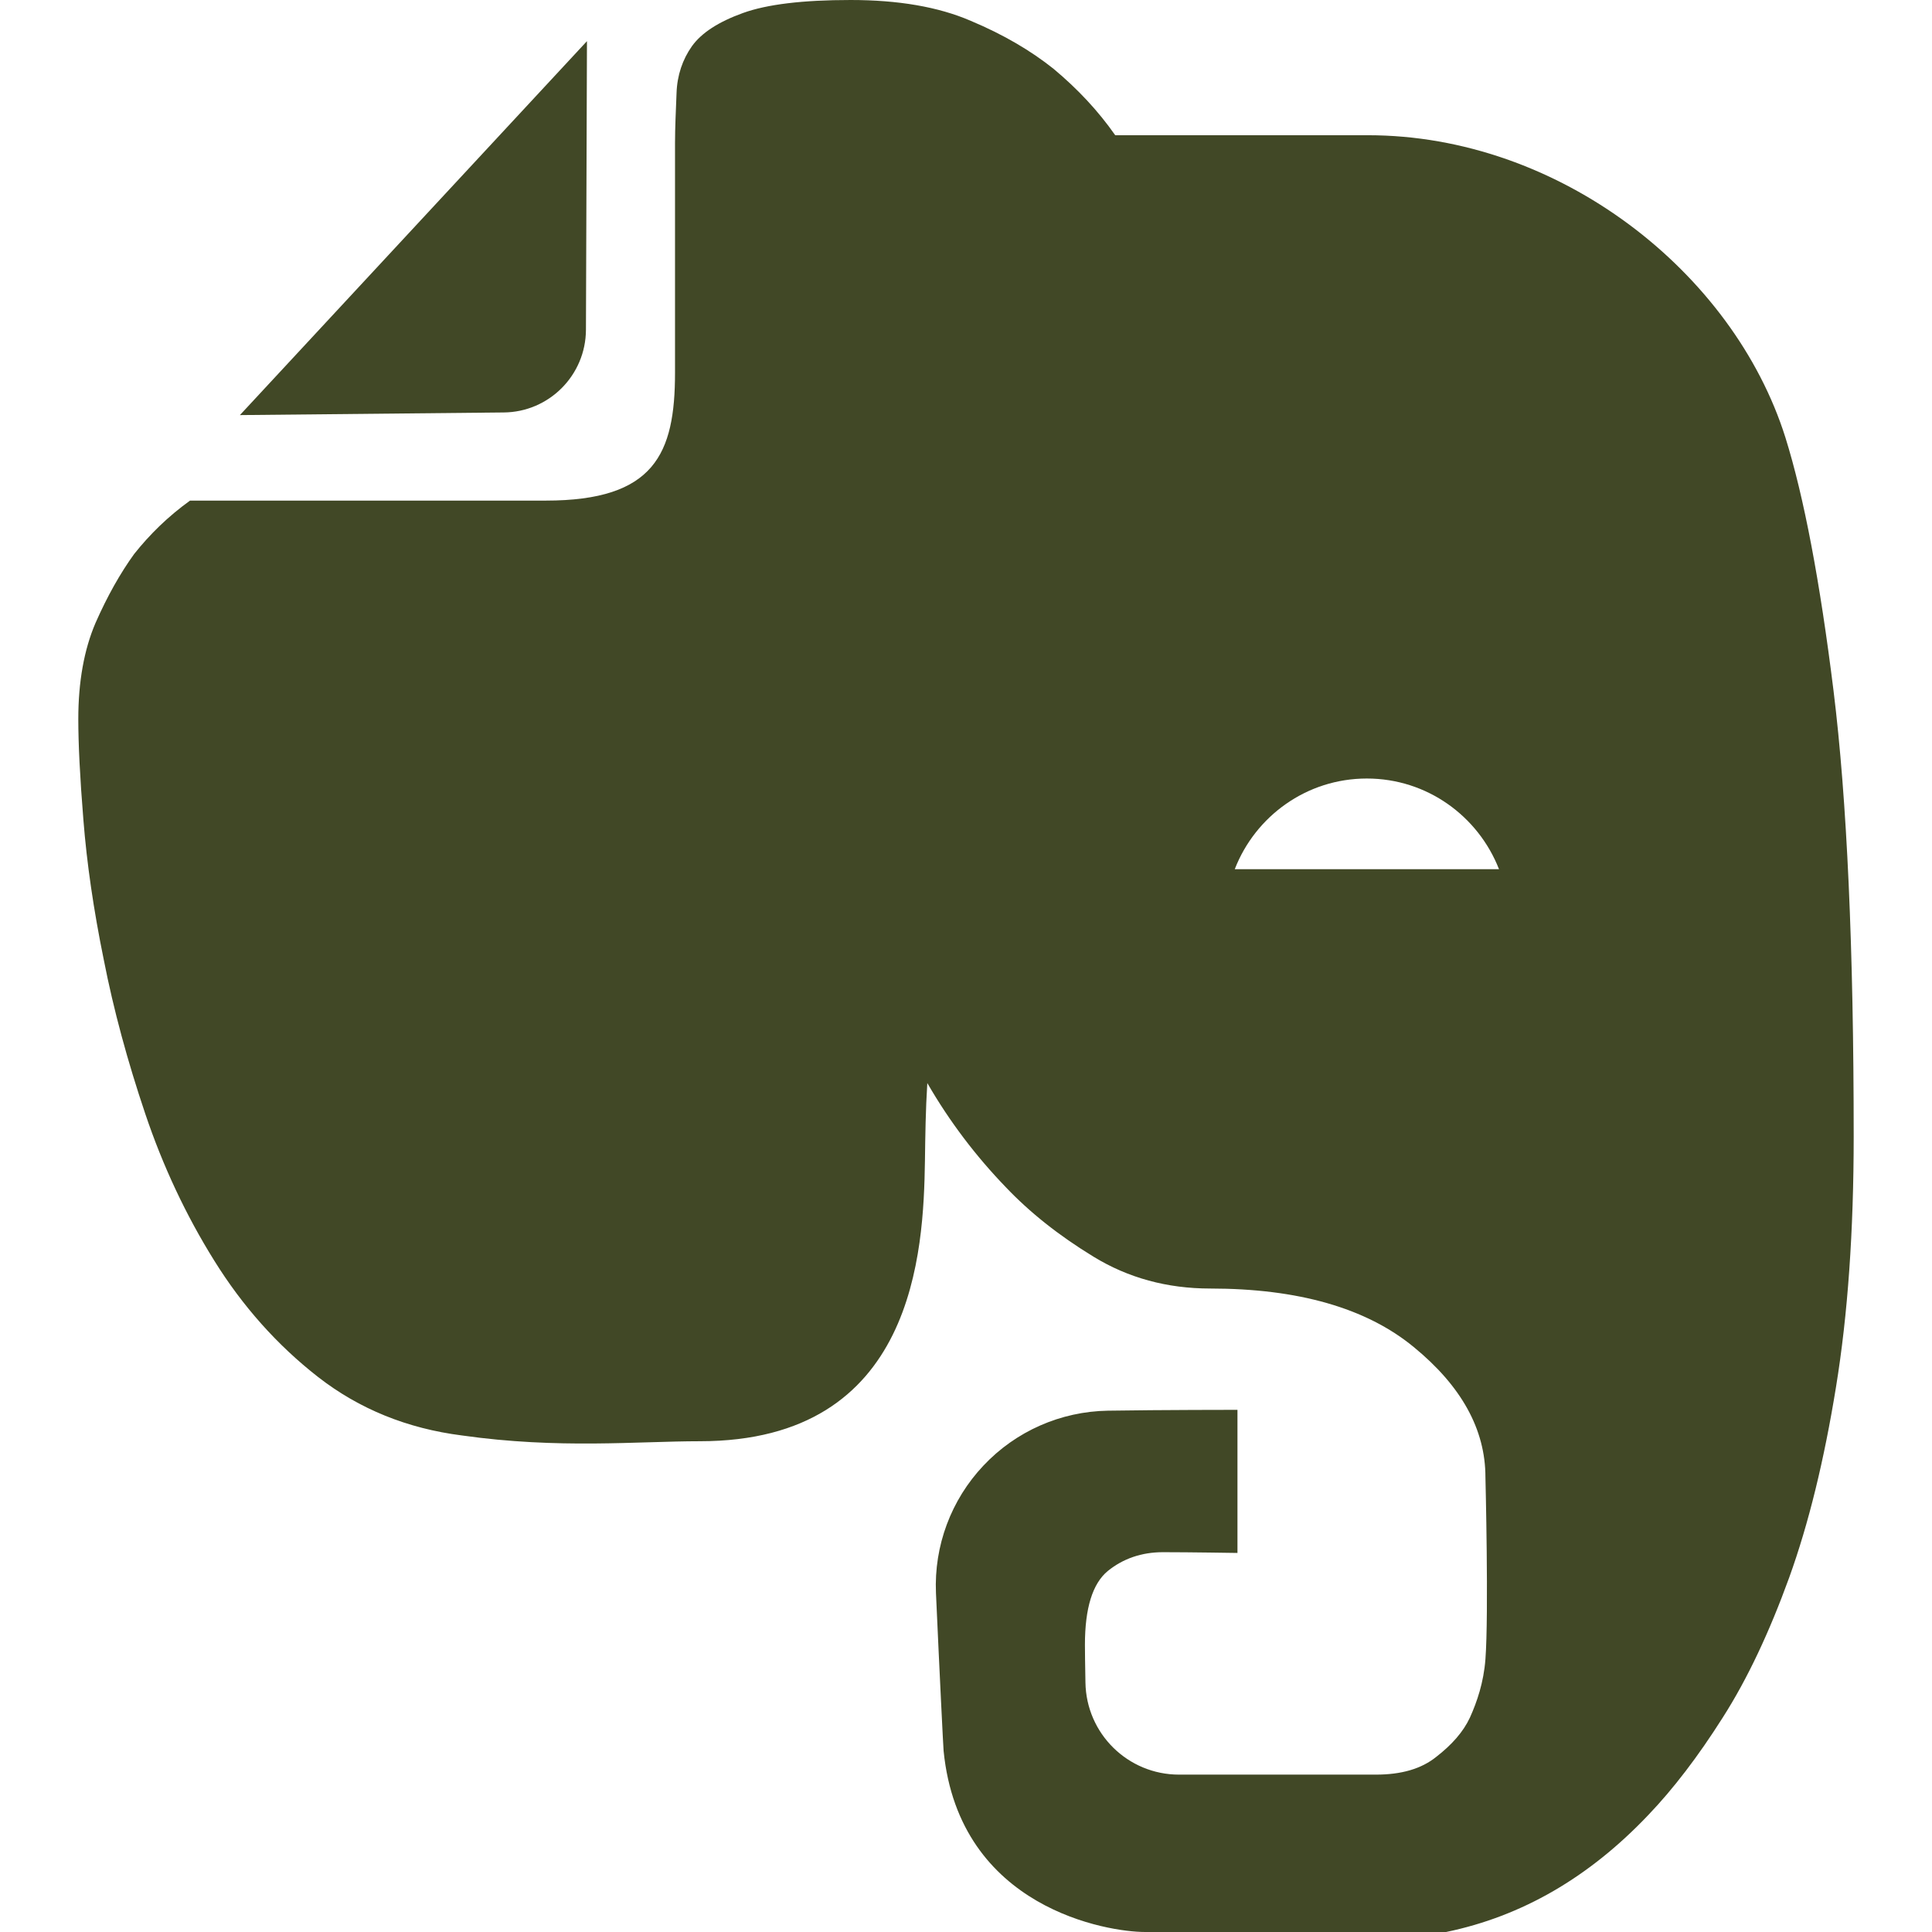
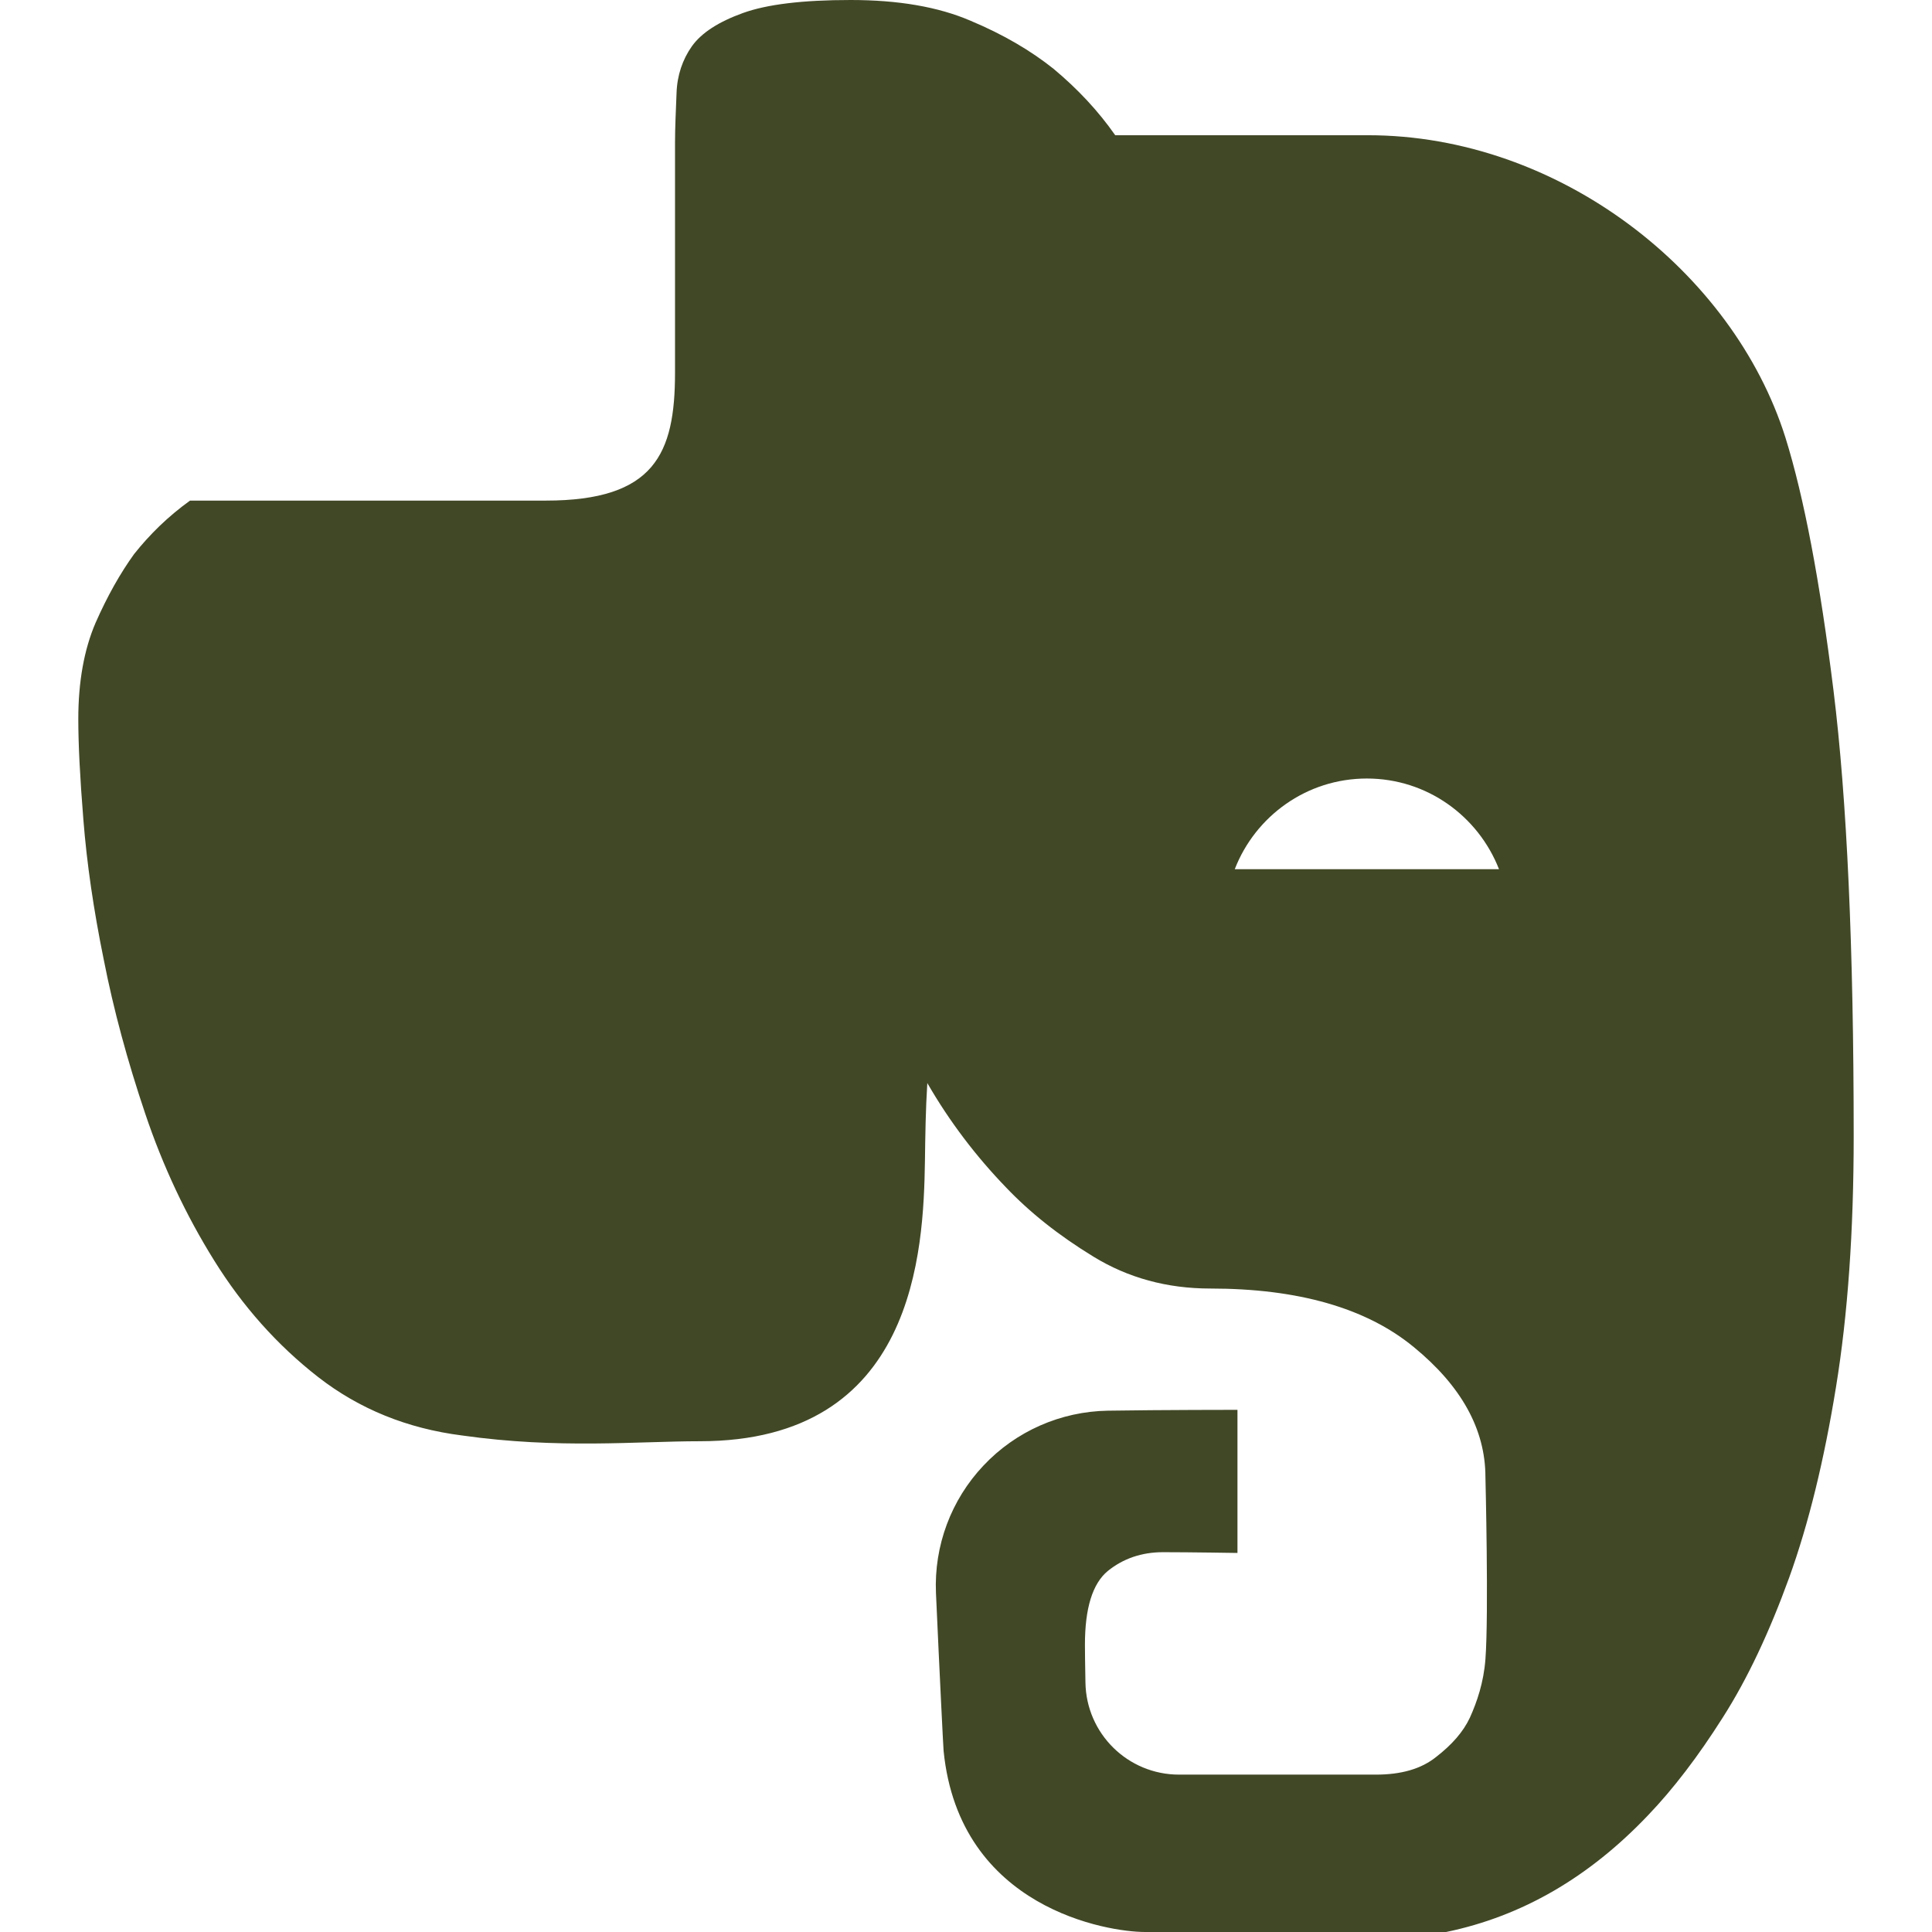
<svg xmlns="http://www.w3.org/2000/svg" height="800px" width="800px" version="1.1" id="Capa_1" viewBox="0 0 22.774 22.774" xml:space="preserve" fill="#414826">
  <g id="SVGRepo_bgCarrier" stroke-width="0" />
  <g id="SVGRepo_tracerCarrier" stroke-linecap="round" stroke-linejoin="round" />
  <g id="SVGRepo_iconCarrier">
    <g>
      <g>
        <path style="fill:#414826;" d="M21.613,8.14c-0.16-1.29-0.348-2.282-0.567-2.983c-0.615-1.951-2.667-3.563-4.922-3.563 c-0.745,0-2.978,0-2.978,0c-0.2-0.286-0.441-0.544-0.726-0.782c-0.268-0.214-0.59-0.404-0.976-0.566C11.06,0.08,10.588,0,10.026,0 C9.462,0,9.04,0.051,8.756,0.154c-0.285,0.103-0.486,0.232-0.6,0.391c-0.11,0.156-0.174,0.342-0.181,0.552 c-0.008,0.209-0.018,0.406-0.018,0.59v2.706c0,0.957-0.241,1.508-1.524,1.508H2.24c-0.258,0.186-0.473,0.396-0.659,0.63 C1.419,6.755,1.265,7.027,1.126,7.343C0.991,7.658,0.923,8.037,0.923,8.476c0,0.288,0.019,0.685,0.06,1.188 c0.04,0.508,0.119,1.055,0.24,1.648c0.116,0.593,0.281,1.199,0.489,1.816c0.208,0.618,0.48,1.197,0.813,1.731 c0.333,0.536,0.741,0.996,1.226,1.374c0.485,0.377,1.05,0.606,1.695,0.688c1.143,0.162,2.067,0.068,2.804,0.068 c2.542,0,2.636-2.245,2.653-3.303c0.004-0.295,0.008-0.604,0.028-0.919c0.266,0.461,0.578,0.867,0.924,1.226 c0.282,0.297,0.623,0.569,1.034,0.82c0.408,0.25,0.867,0.376,1.377,0.376c1.032,0,1.838,0.228,2.398,0.689 c0.561,0.459,0.846,0.97,0.846,1.535c0,0,0.04,1.608,0,2.145c-0.021,0.276-0.1,0.505-0.183,0.689 c-0.079,0.169-0.213,0.32-0.396,0.462c-0.177,0.143-0.414,0.21-0.712,0.21h-2.321c-0.602,0-1.094-0.482-1.103-1.087 c-0.004-0.199-0.006-0.371-0.006-0.444c0-0.432,0.09-0.721,0.269-0.869c0.18-0.146,0.399-0.222,0.651-0.222 c0.312,0,0.878,0.009,0.878,0.009v-1.687c0,0-0.889,0-1.527,0.01c-0.557,0.009-1.086,0.242-1.467,0.647 c-0.382,0.404-0.584,0.946-0.56,1.503c0.042,0.938,0.086,1.819,0.09,1.86c0.186,1.867,1.953,2.135,2.37,2.135h3.554 c0.893-0.185,1.684-0.643,2.382-1.378c0.295-0.308,0.588-0.691,0.878-1.149c0.294-0.46,0.552-1.013,0.783-1.649 c0.231-0.64,0.413-1.388,0.552-2.245c0.14-0.857,0.209-1.845,0.209-2.958C21.851,11.178,21.772,9.426,21.613,8.14z M14.555,10.246 c0.242-0.624,0.846-1.069,1.557-1.069c0.711,0,1.314,0.445,1.558,1.069H14.555z" />
-         <path style="fill:#414826;" d="M6.907,3.887l0.012-3.402L2.828,4.893l3.109-0.031C6.472,4.858,6.905,4.423,6.907,3.887z" />
      </g>
    </g>
  </g>
</svg>